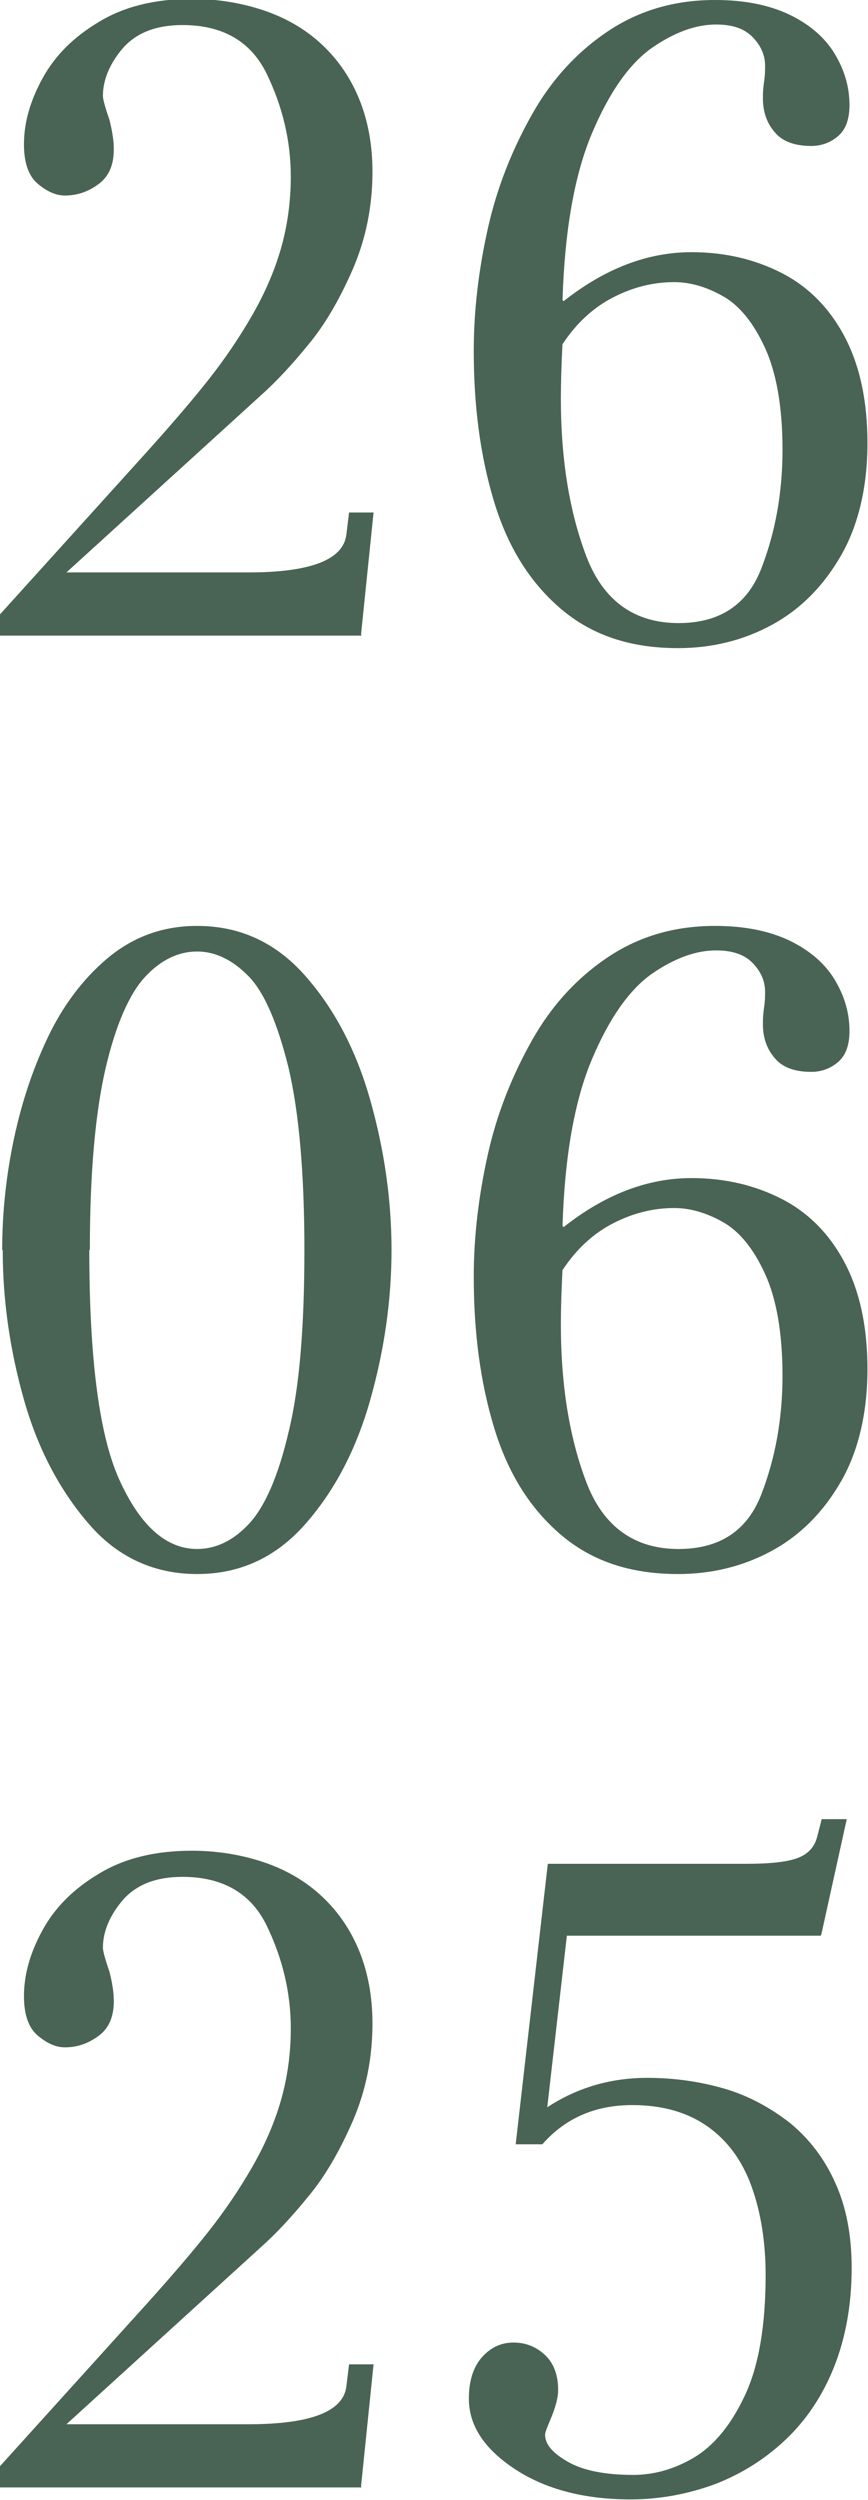
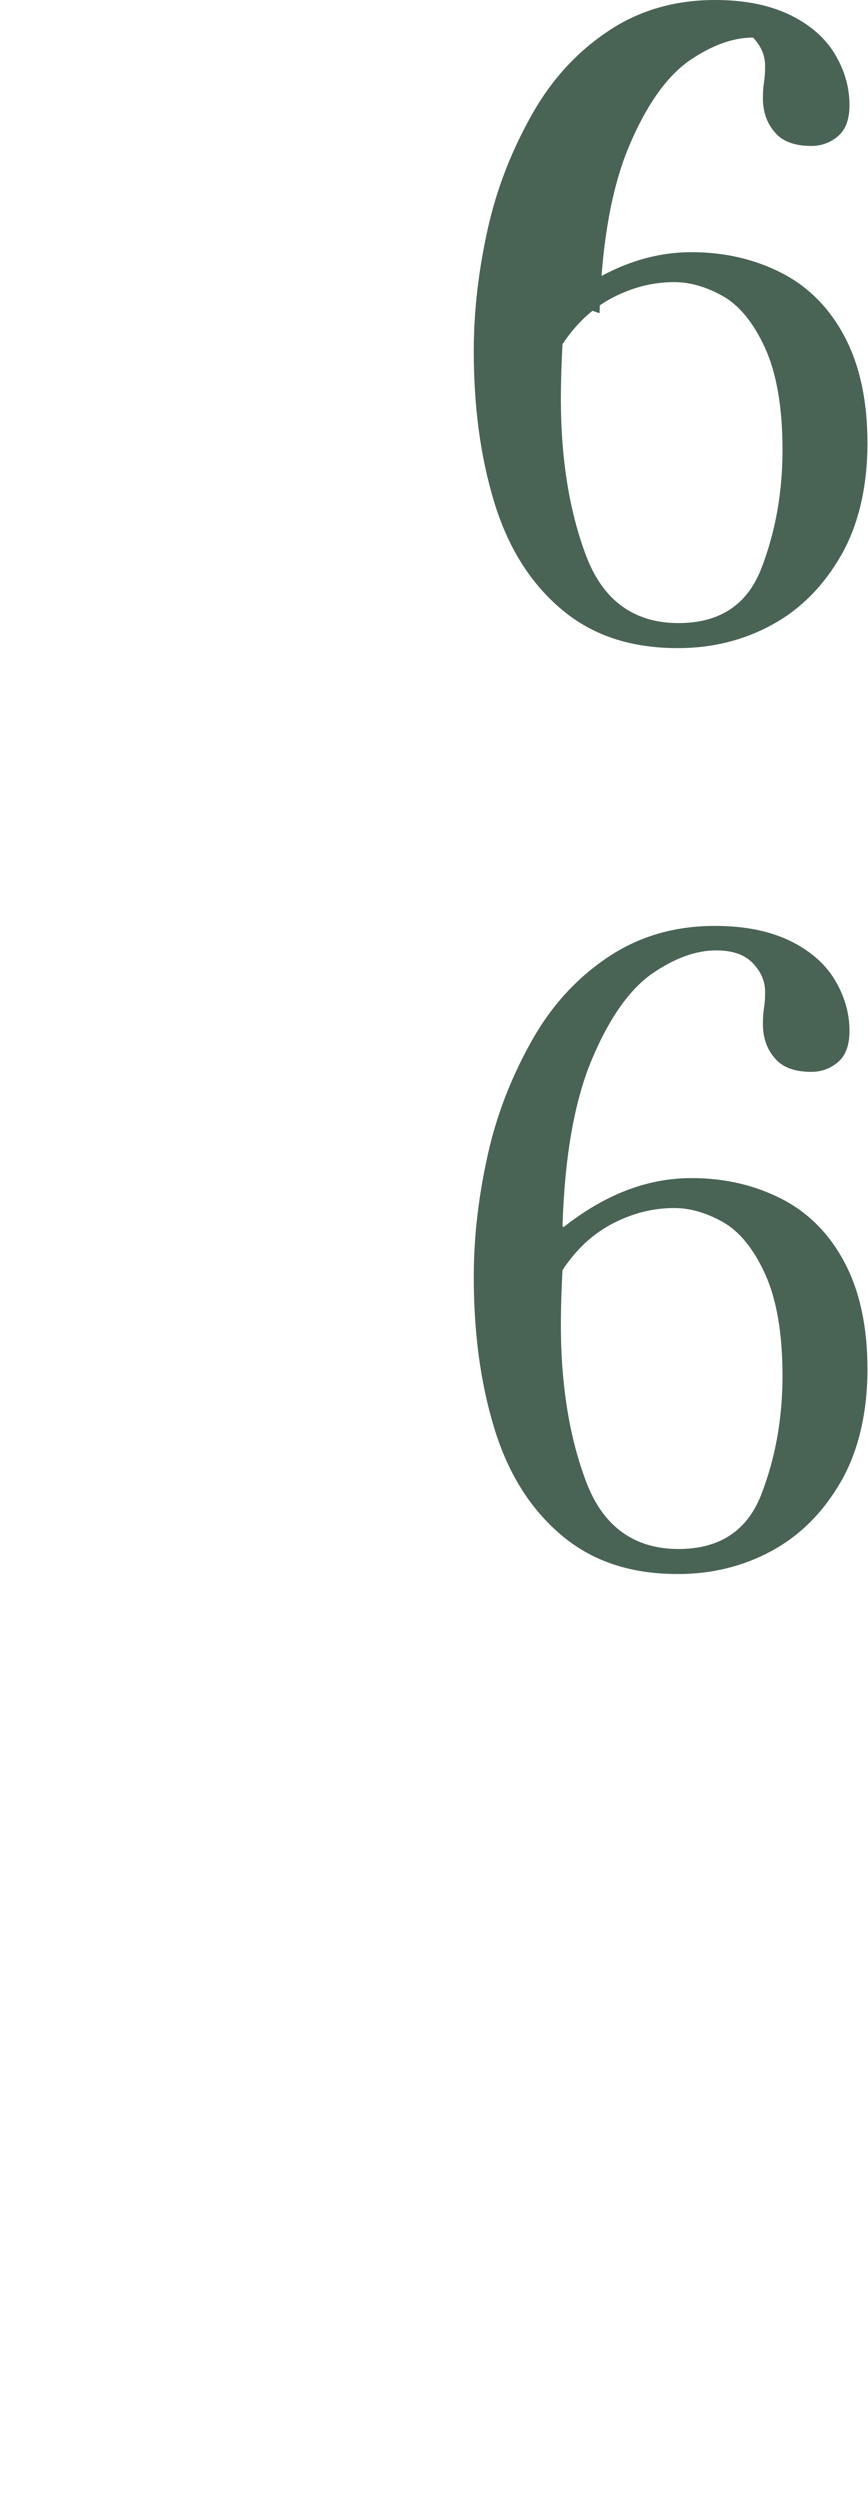
<svg xmlns="http://www.w3.org/2000/svg" id="_Слой_2" data-name="Слой 2" viewBox="0 0 15.94 45.9">
  <defs>
    <style> .cls-1 { fill: #496454; stroke-width: 0px; } </style>
  </defs>
  <g id="_Слой_1-2" data-name="Слой 1">
    <g>
-       <path class="cls-1" d="M6.64,11.67H0v-.39l2.73-3.02c.43-.48.8-.91,1.1-1.29s.57-.78.8-1.18c.23-.4.41-.81.53-1.23.12-.42.18-.86.18-1.32,0-.65-.15-1.28-.44-1.88-.29-.6-.81-.9-1.55-.9-.48,0-.84.14-1.09.42-.24.28-.37.58-.37.88,0,.06.04.21.12.44.05.2.08.38.08.54,0,.29-.09.5-.28.64-.19.14-.39.21-.62.21-.16,0-.32-.07-.49-.21-.17-.14-.26-.38-.26-.73,0-.39.11-.79.34-1.21.23-.42.57-.76,1.04-1.04.46-.28,1.03-.42,1.7-.42.46,0,.89.07,1.29.2.4.13.76.33,1.06.6.3.27.54.6.71,1,.17.4.26.86.26,1.37,0,.64-.12,1.23-.36,1.79-.24.55-.51,1.02-.82,1.39-.3.37-.59.68-.87.93l-3.57,3.25h3.34c1.14,0,1.74-.23,1.8-.69l.05-.41h.45l-.23,2.24Z" />
-       <path class="cls-1" d="M10.35,5.53c.76-.6,1.54-.9,2.35-.9.61,0,1.16.13,1.65.38s.88.64,1.16,1.17.42,1.18.42,1.96-.16,1.49-.48,2.05-.74.99-1.27,1.28c-.53.29-1.11.43-1.73.43-.88,0-1.59-.24-2.16-.73s-.97-1.14-1.22-1.97-.37-1.74-.37-2.76c0-.74.09-1.49.26-2.25s.45-1.45.81-2.09c.36-.64.83-1.15,1.4-1.53.57-.38,1.22-.57,1.96-.57.54,0,.99.09,1.37.27.37.18.65.42.83.72.18.3.27.61.27.94,0,.26-.07.45-.21.57-.14.12-.31.18-.49.18-.3,0-.53-.08-.67-.25-.15-.17-.22-.38-.22-.63,0-.06,0-.15.02-.29.02-.13.02-.23.02-.3,0-.19-.07-.36-.22-.52s-.37-.24-.68-.24c-.37,0-.76.14-1.18.43-.41.29-.78.81-1.1,1.57-.32.76-.5,1.78-.54,3.06ZM10.33,6.31c-.02.39-.03.72-.03,1.01,0,1.12.16,2.09.47,2.9.31.81.88,1.22,1.69,1.22.75,0,1.26-.33,1.52-1,.26-.67.39-1.4.39-2.18s-.11-1.41-.32-1.87c-.21-.46-.47-.78-.77-.95s-.6-.26-.9-.26c-.38,0-.75.09-1.12.28-.37.19-.68.48-.93.86Z" />
-       <path class="cls-1" d="M.04,22.95c0-.67.07-1.36.22-2.06.15-.7.37-1.34.66-1.93.29-.58.67-1.06,1.12-1.42.46-.36.98-.54,1.58-.54.78,0,1.44.3,1.98.91.54.61.94,1.37,1.2,2.29.26.92.39,1.84.39,2.75s-.13,1.83-.39,2.75-.66,1.68-1.2,2.29c-.54.61-1.2.91-1.98.91s-1.45-.3-1.98-.91-.94-1.37-1.2-2.29-.39-1.83-.39-2.75ZM1.64,22.95c0,2.04.19,3.47.58,4.28.38.81.85,1.21,1.4,1.21.34,0,.66-.15.95-.46s.54-.87.73-1.69c.2-.81.29-1.93.29-3.34s-.1-2.53-.29-3.34c-.2-.81-.44-1.38-.73-1.68s-.61-.46-.95-.46-.66.15-.95.46-.54.87-.73,1.68c-.19.82-.29,1.93-.29,3.34Z" />
+       <path class="cls-1" d="M10.35,5.53c.76-.6,1.54-.9,2.35-.9.61,0,1.16.13,1.65.38s.88.64,1.16,1.17.42,1.18.42,1.96-.16,1.49-.48,2.05-.74.99-1.27,1.28c-.53.29-1.11.43-1.73.43-.88,0-1.59-.24-2.16-.73s-.97-1.14-1.22-1.97-.37-1.74-.37-2.76c0-.74.09-1.49.26-2.25s.45-1.45.81-2.09c.36-.64.83-1.15,1.4-1.53.57-.38,1.22-.57,1.96-.57.54,0,.99.09,1.37.27.37.18.65.42.83.72.18.3.27.61.27.94,0,.26-.07.45-.21.57-.14.12-.31.18-.49.18-.3,0-.53-.08-.67-.25-.15-.17-.22-.38-.22-.63,0-.06,0-.15.02-.29.02-.13.02-.23.02-.3,0-.19-.07-.36-.22-.52c-.37,0-.76.14-1.18.43-.41.29-.78.81-1.1,1.57-.32.76-.5,1.78-.54,3.06ZM10.33,6.31c-.02.39-.03.72-.03,1.01,0,1.12.16,2.09.47,2.9.31.81.88,1.22,1.69,1.22.75,0,1.26-.33,1.52-1,.26-.67.39-1.4.39-2.18s-.11-1.41-.32-1.87c-.21-.46-.47-.78-.77-.95s-.6-.26-.9-.26c-.38,0-.75.09-1.12.28-.37.19-.68.48-.93.86Z" />
      <path class="cls-1" d="M10.35,22.53c.76-.6,1.54-.9,2.35-.9.61,0,1.16.13,1.65.38s.88.64,1.16,1.17.42,1.18.42,1.96-.16,1.49-.48,2.05-.74.99-1.27,1.28c-.53.29-1.11.43-1.73.43-.88,0-1.59-.24-2.16-.73s-.97-1.14-1.22-1.97-.37-1.74-.37-2.76c0-.74.09-1.49.26-2.25s.45-1.45.81-2.09c.36-.64.83-1.15,1.4-1.53.57-.38,1.22-.57,1.96-.57.54,0,.99.09,1.37.27.37.18.65.42.83.72.18.3.27.61.27.94,0,.26-.07.45-.21.57-.14.12-.31.18-.49.18-.3,0-.53-.08-.67-.25-.15-.17-.22-.38-.22-.63,0-.06,0-.15.02-.29.02-.13.02-.23.02-.3,0-.19-.07-.36-.22-.52s-.37-.24-.68-.24c-.37,0-.76.14-1.18.43-.41.29-.78.81-1.1,1.57-.32.76-.5,1.78-.54,3.06ZM10.33,23.31c-.02.39-.03.72-.03,1.01,0,1.12.16,2.09.47,2.9.31.81.88,1.22,1.69,1.22.75,0,1.26-.33,1.52-1,.26-.67.39-1.4.39-2.18s-.11-1.41-.32-1.87c-.21-.46-.47-.78-.77-.95s-.6-.26-.9-.26c-.38,0-.75.09-1.12.28-.37.19-.68.48-.93.86Z" />
-       <path class="cls-1" d="M6.64,45.67H0v-.39l2.73-3.02c.43-.48.8-.91,1.1-1.29s.57-.78.8-1.18c.23-.4.41-.81.53-1.23.12-.42.18-.86.18-1.32,0-.65-.15-1.28-.44-1.88-.29-.6-.81-.9-1.55-.9-.48,0-.84.14-1.09.42-.24.28-.37.58-.37.88,0,.06.04.21.12.44.05.2.08.38.08.54,0,.29-.09.5-.28.64-.19.14-.39.21-.62.21-.16,0-.32-.07-.49-.21-.17-.14-.26-.38-.26-.73,0-.39.11-.79.34-1.21.23-.42.57-.76,1.04-1.04.46-.28,1.03-.42,1.7-.42.46,0,.89.07,1.29.2.4.13.76.33,1.06.6.3.27.54.6.71,1,.17.4.26.86.26,1.37,0,.64-.12,1.23-.36,1.79-.24.55-.51,1.02-.82,1.39-.3.37-.59.68-.87.93l-3.57,3.25h3.34c1.14,0,1.74-.23,1.8-.69l.05-.41h.45l-.23,2.24Z" />
-       <path class="cls-1" d="M15.07,35.54h-4.66l-.36,3.15c.55-.36,1.16-.54,1.84-.54.5,0,.97.07,1.42.2.44.13.84.35,1.2.63.35.29.63.65.83,1.1.2.44.3.96.3,1.56,0,.67-.11,1.28-.32,1.81s-.51.98-.89,1.34c-.38.36-.81.63-1.3.82-.49.18-1.01.28-1.55.28-.86,0-1.57-.19-2.13-.56s-.84-.8-.84-1.29c0-.32.08-.58.24-.76.16-.18.35-.27.58-.27s.42.08.58.23c.16.15.24.37.24.64,0,.13-.04.29-.12.49-.08.19-.12.29-.12.33,0,.18.14.34.42.5.28.16.68.24,1.2.24.37,0,.74-.1,1.1-.31s.68-.58.94-1.13c.26-.54.39-1.29.39-2.23,0-.61-.09-1.16-.26-1.63s-.44-.84-.81-1.1-.83-.39-1.38-.39c-.68,0-1.23.24-1.65.72h-.49l.59-5.15h3.66c.4,0,.71-.03.91-.1s.33-.2.38-.41l.08-.31h.46l-.47,2.13Z" />
    </g>
  </g>
</svg>